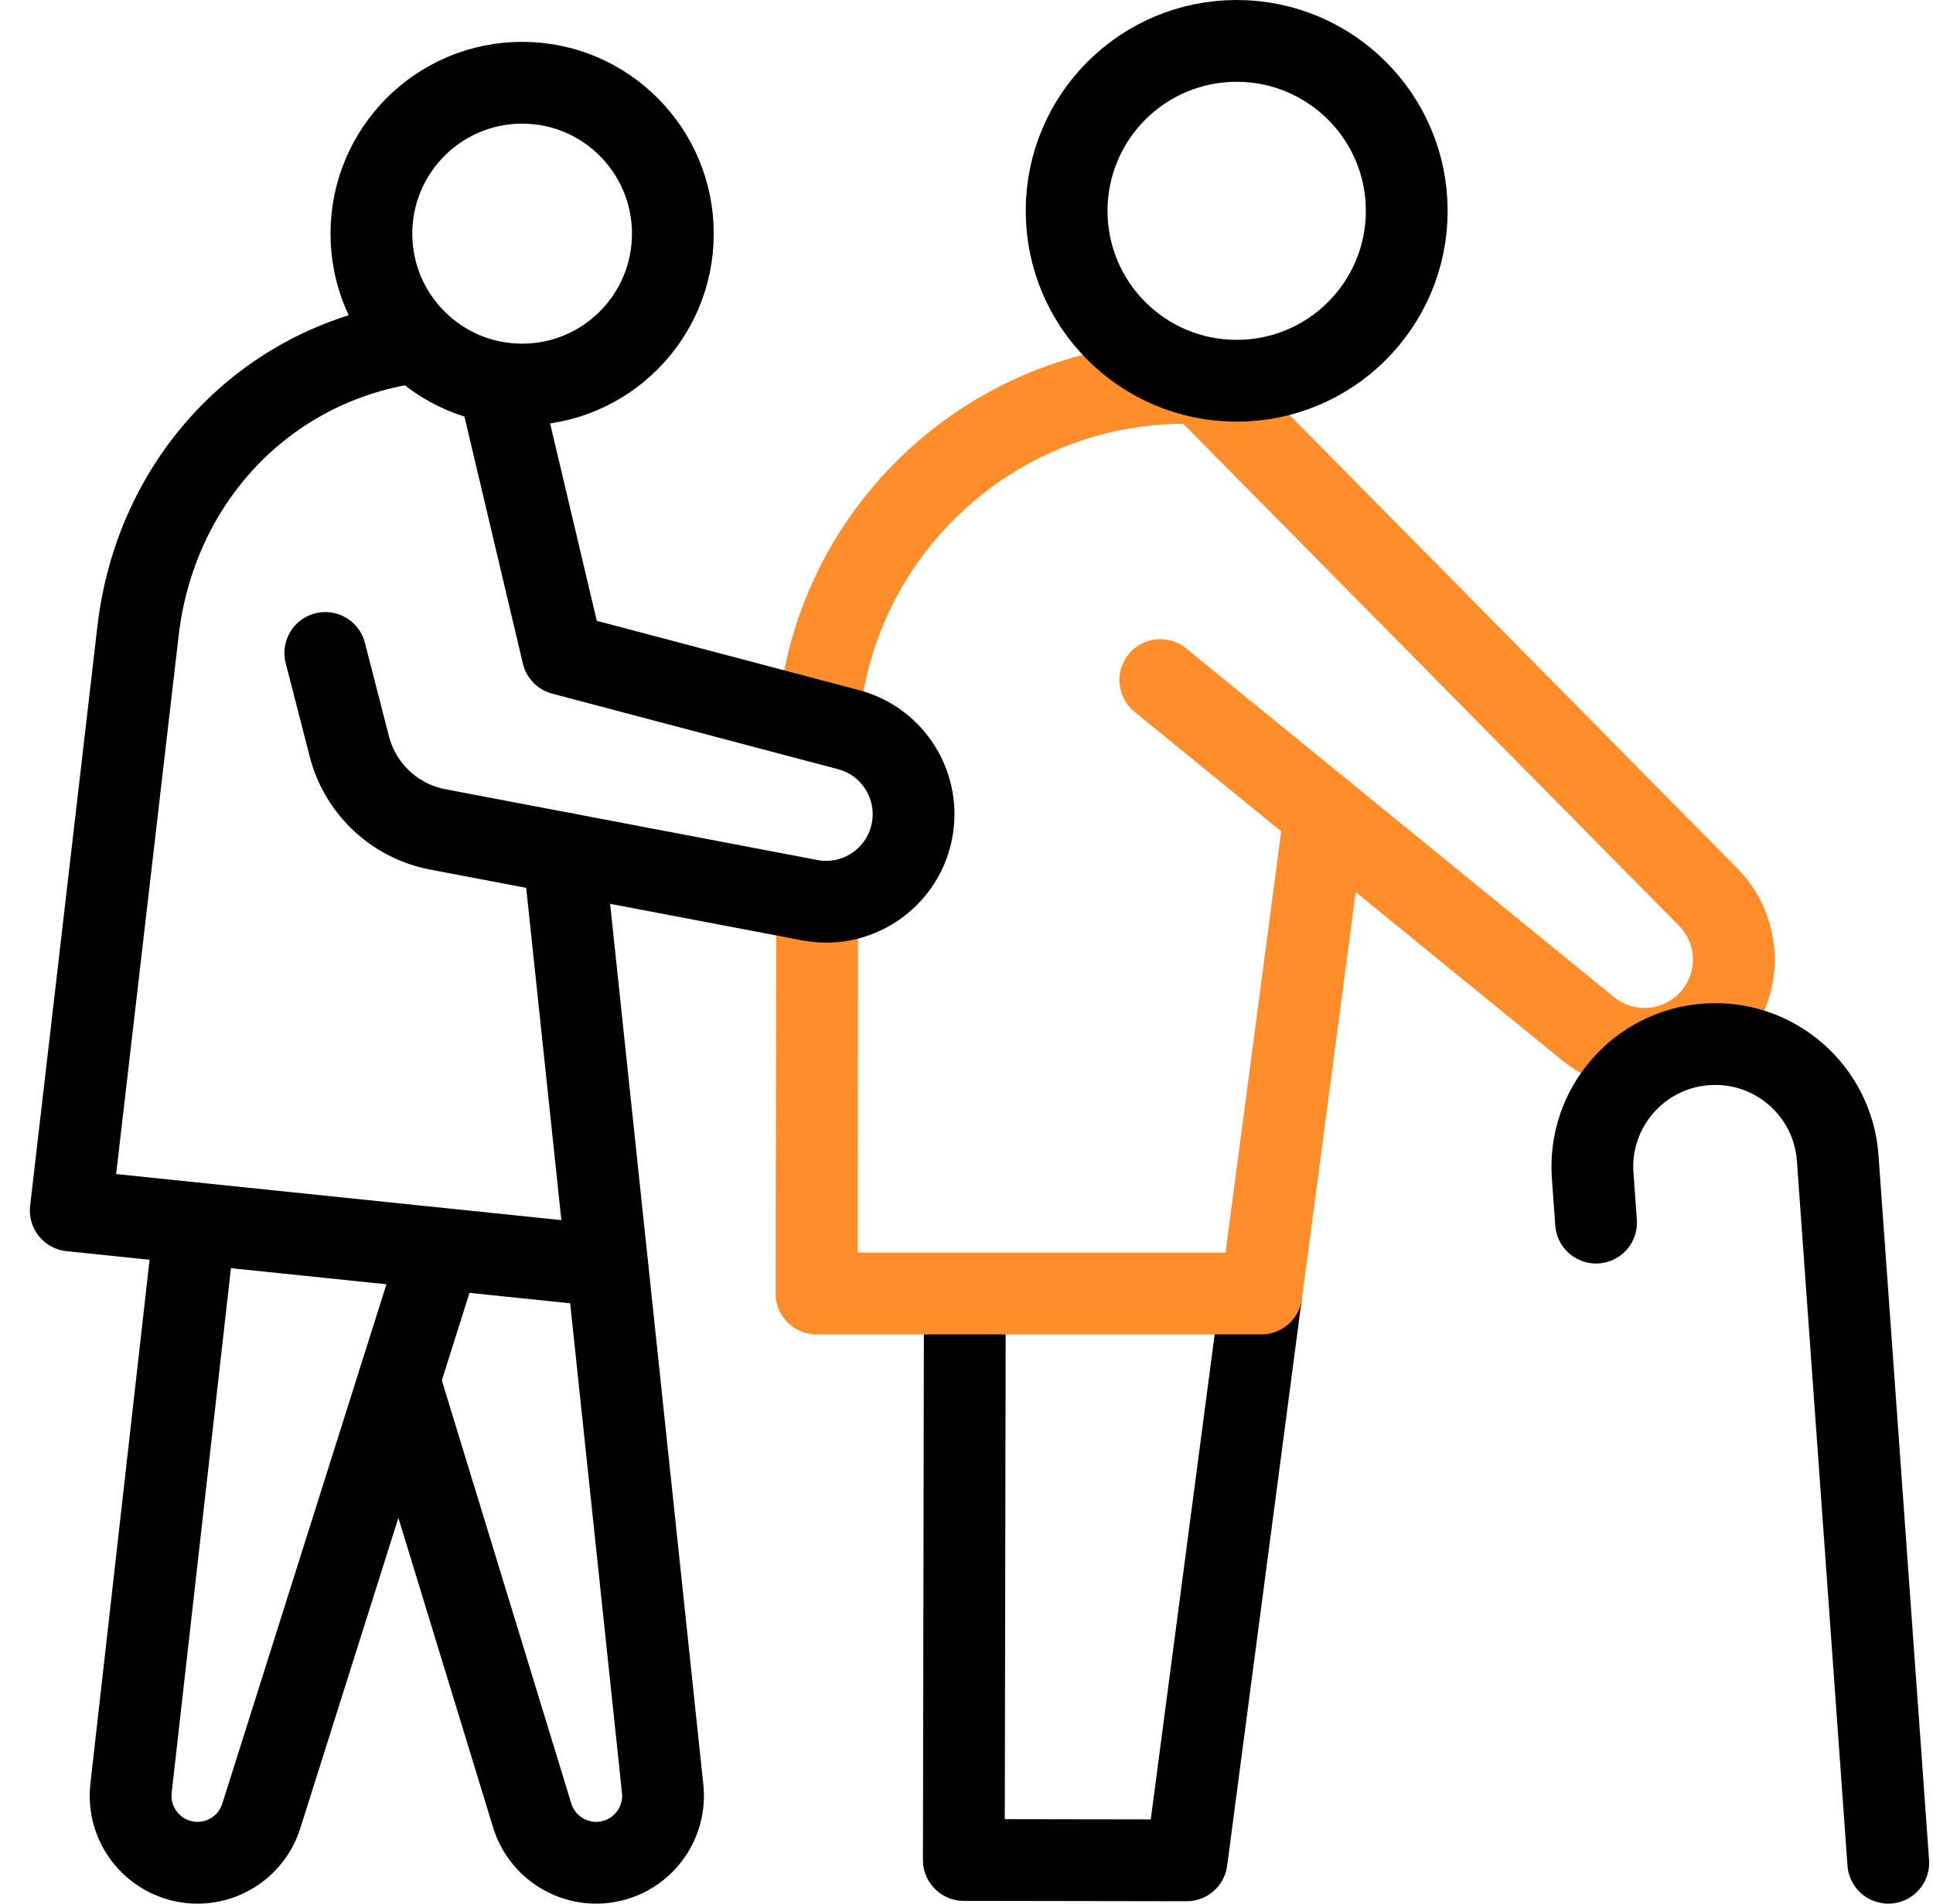
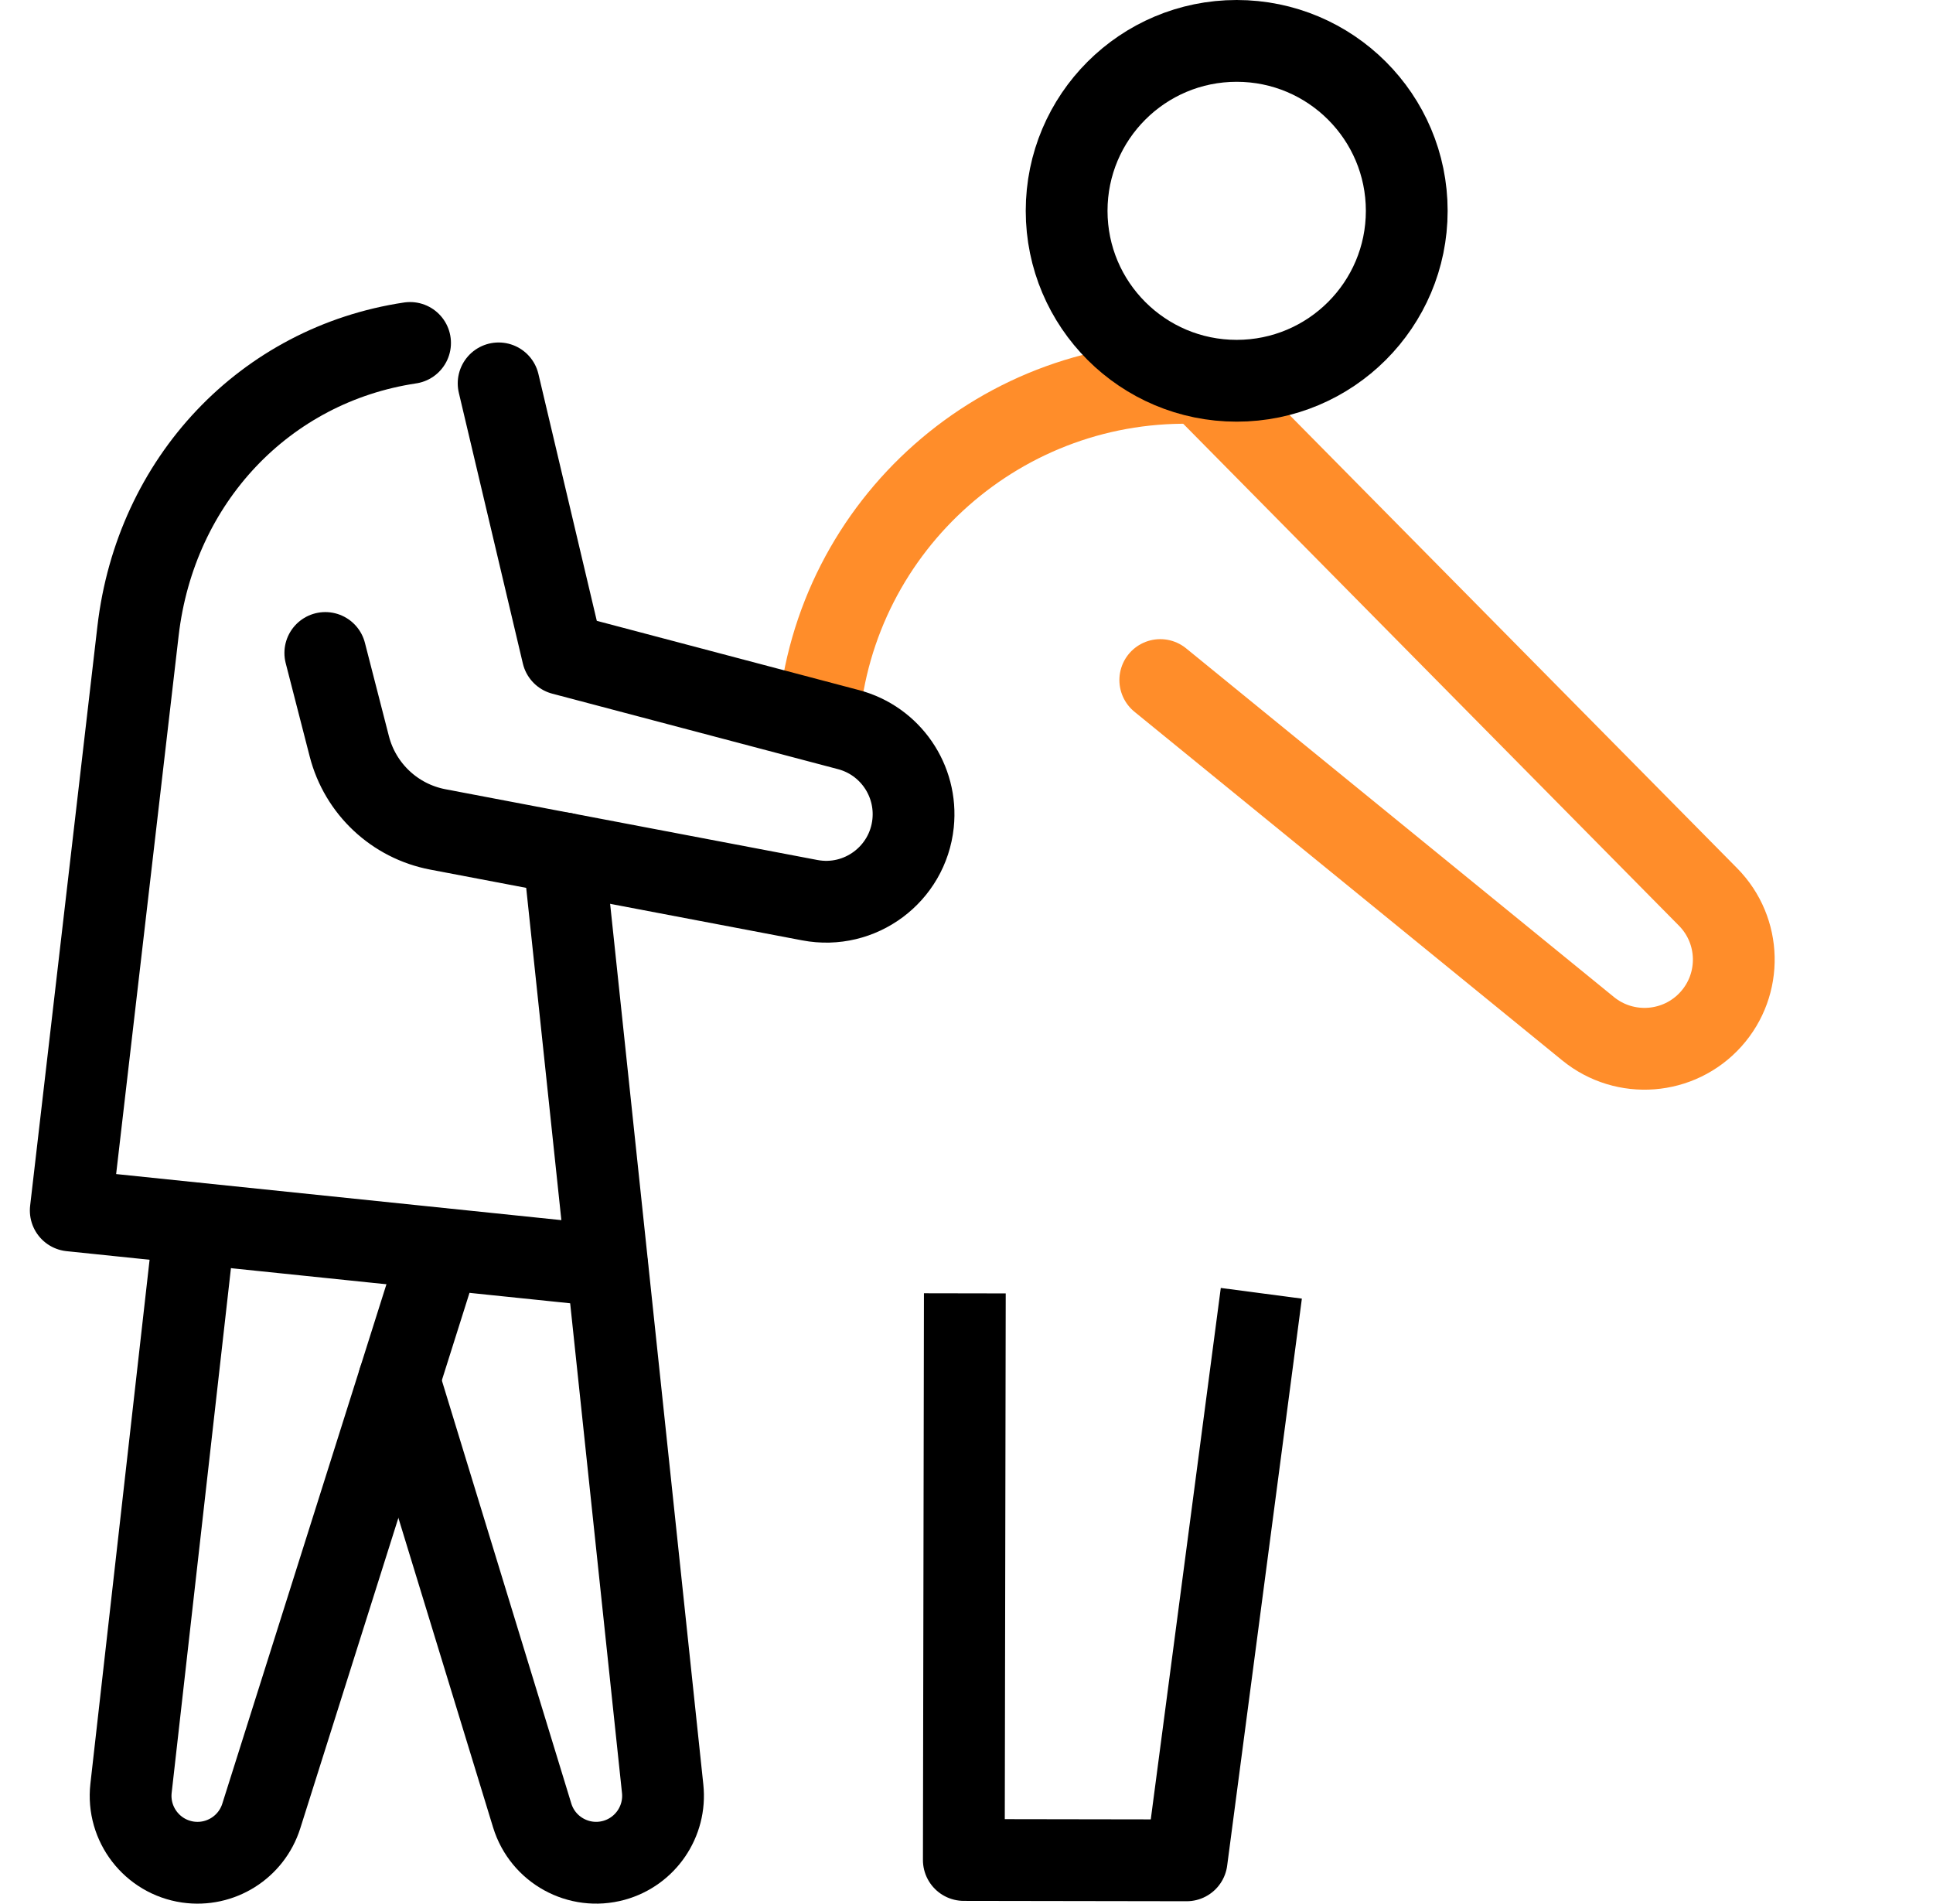
<svg xmlns="http://www.w3.org/2000/svg" width="65" height="64" viewBox="0 0 65 64" fill="none">
  <g clip-path="url(#clip0_5_17)">
    <path d="M32.444 43.482L32.41 62.532L39.902 62.544L42.414 43.48" stroke="black" stroke-width="2.75" stroke-miterlimit="10" stroke-linejoin="round" />
    <path d="M40.372 12.882L57.436 30.156C58.552 31.286 58.593 33.087 57.531 34.267C56.461 35.456 54.644 35.596 53.403 34.586L39.016 22.863" stroke="#FF8D2A" stroke-width="2.75" stroke-miterlimit="22.926" stroke-linecap="round" stroke-linejoin="round" />
-     <path d="M63.496 62.625L61.795 38.931C61.632 36.658 59.656 34.947 57.38 35.111C55.105 35.273 53.393 37.248 53.556 39.521L53.67 41.104" stroke="black" stroke-width="2.75" stroke-miterlimit="10" stroke-linecap="round" stroke-linejoin="round" />
-     <path d="M27.481 30.309L27.454 43.487H42.414L44.545 27.376" stroke="#FF8D2A" stroke-width="2.75" stroke-miterlimit="22.926" stroke-linecap="round" stroke-linejoin="round" />
    <path d="M40.372 12.882C33.721 12.604 28.076 17.624 27.525 24.19" stroke="#FF8D2A" stroke-width="2.75" stroke-miterlimit="22.926" stroke-linecap="round" stroke-linejoin="round" />
    <path d="M41.585 12.801C44.743 12.801 47.304 10.243 47.304 7.088C47.304 3.933 44.743 1.375 41.585 1.375C38.427 1.375 35.867 3.933 35.867 7.088C35.867 10.243 38.427 12.801 41.585 12.801Z" stroke="black" stroke-width="2.75" stroke-miterlimit="10" stroke-linecap="round" stroke-linejoin="round" />
    <path d="M13.789 11.53C8.919 12.261 5.231 16.135 4.641 21.216L2.379 40.696L20.416 42.562" stroke="black" stroke-width="2.75" stroke-miterlimit="10" stroke-linecap="round" stroke-linejoin="round" />
    <path d="M10.939 21.953L11.746 25.092C12.114 26.521 13.273 27.609 14.723 27.885L27.232 30.264C28.921 30.585 30.524 29.393 30.704 27.681C30.855 26.238 29.933 24.9 28.532 24.53L18.92 21.991L16.767 12.889" stroke="black" stroke-width="2.75" stroke-miterlimit="10" stroke-linecap="round" stroke-linejoin="round" />
-     <path d="M17.558 12.929C20.357 12.929 22.626 10.658 22.626 7.856C22.626 5.054 20.357 2.782 17.558 2.782C14.759 2.782 12.489 5.054 12.489 7.856C12.489 10.658 14.759 12.929 17.558 12.929Z" stroke="black" stroke-width="2.75" stroke-miterlimit="10" stroke-linecap="round" stroke-linejoin="round" />
    <path d="M14.81 41.995L8.787 61.051C8.456 62.103 7.411 62.76 6.319 62.602C5.117 62.427 4.27 61.33 4.406 60.123L6.551 41.139" stroke="black" stroke-width="2.75" stroke-miterlimit="10" stroke-linecap="round" stroke-linejoin="round" />
    <path d="M18.954 28.689L22.283 60.138C22.399 61.234 21.703 62.254 20.64 62.545C19.468 62.865 18.253 62.198 17.896 61.036L13.418 46.404" stroke="black" stroke-width="2.75" stroke-miterlimit="10" stroke-linecap="round" stroke-linejoin="round" />
  </g>
  <defs>
    <clipPath id="clip0_5_17">
      <rect width="64" height="64" fill="white" transform="translate(0.938)" />
    </clipPath>
  </defs>
</svg>